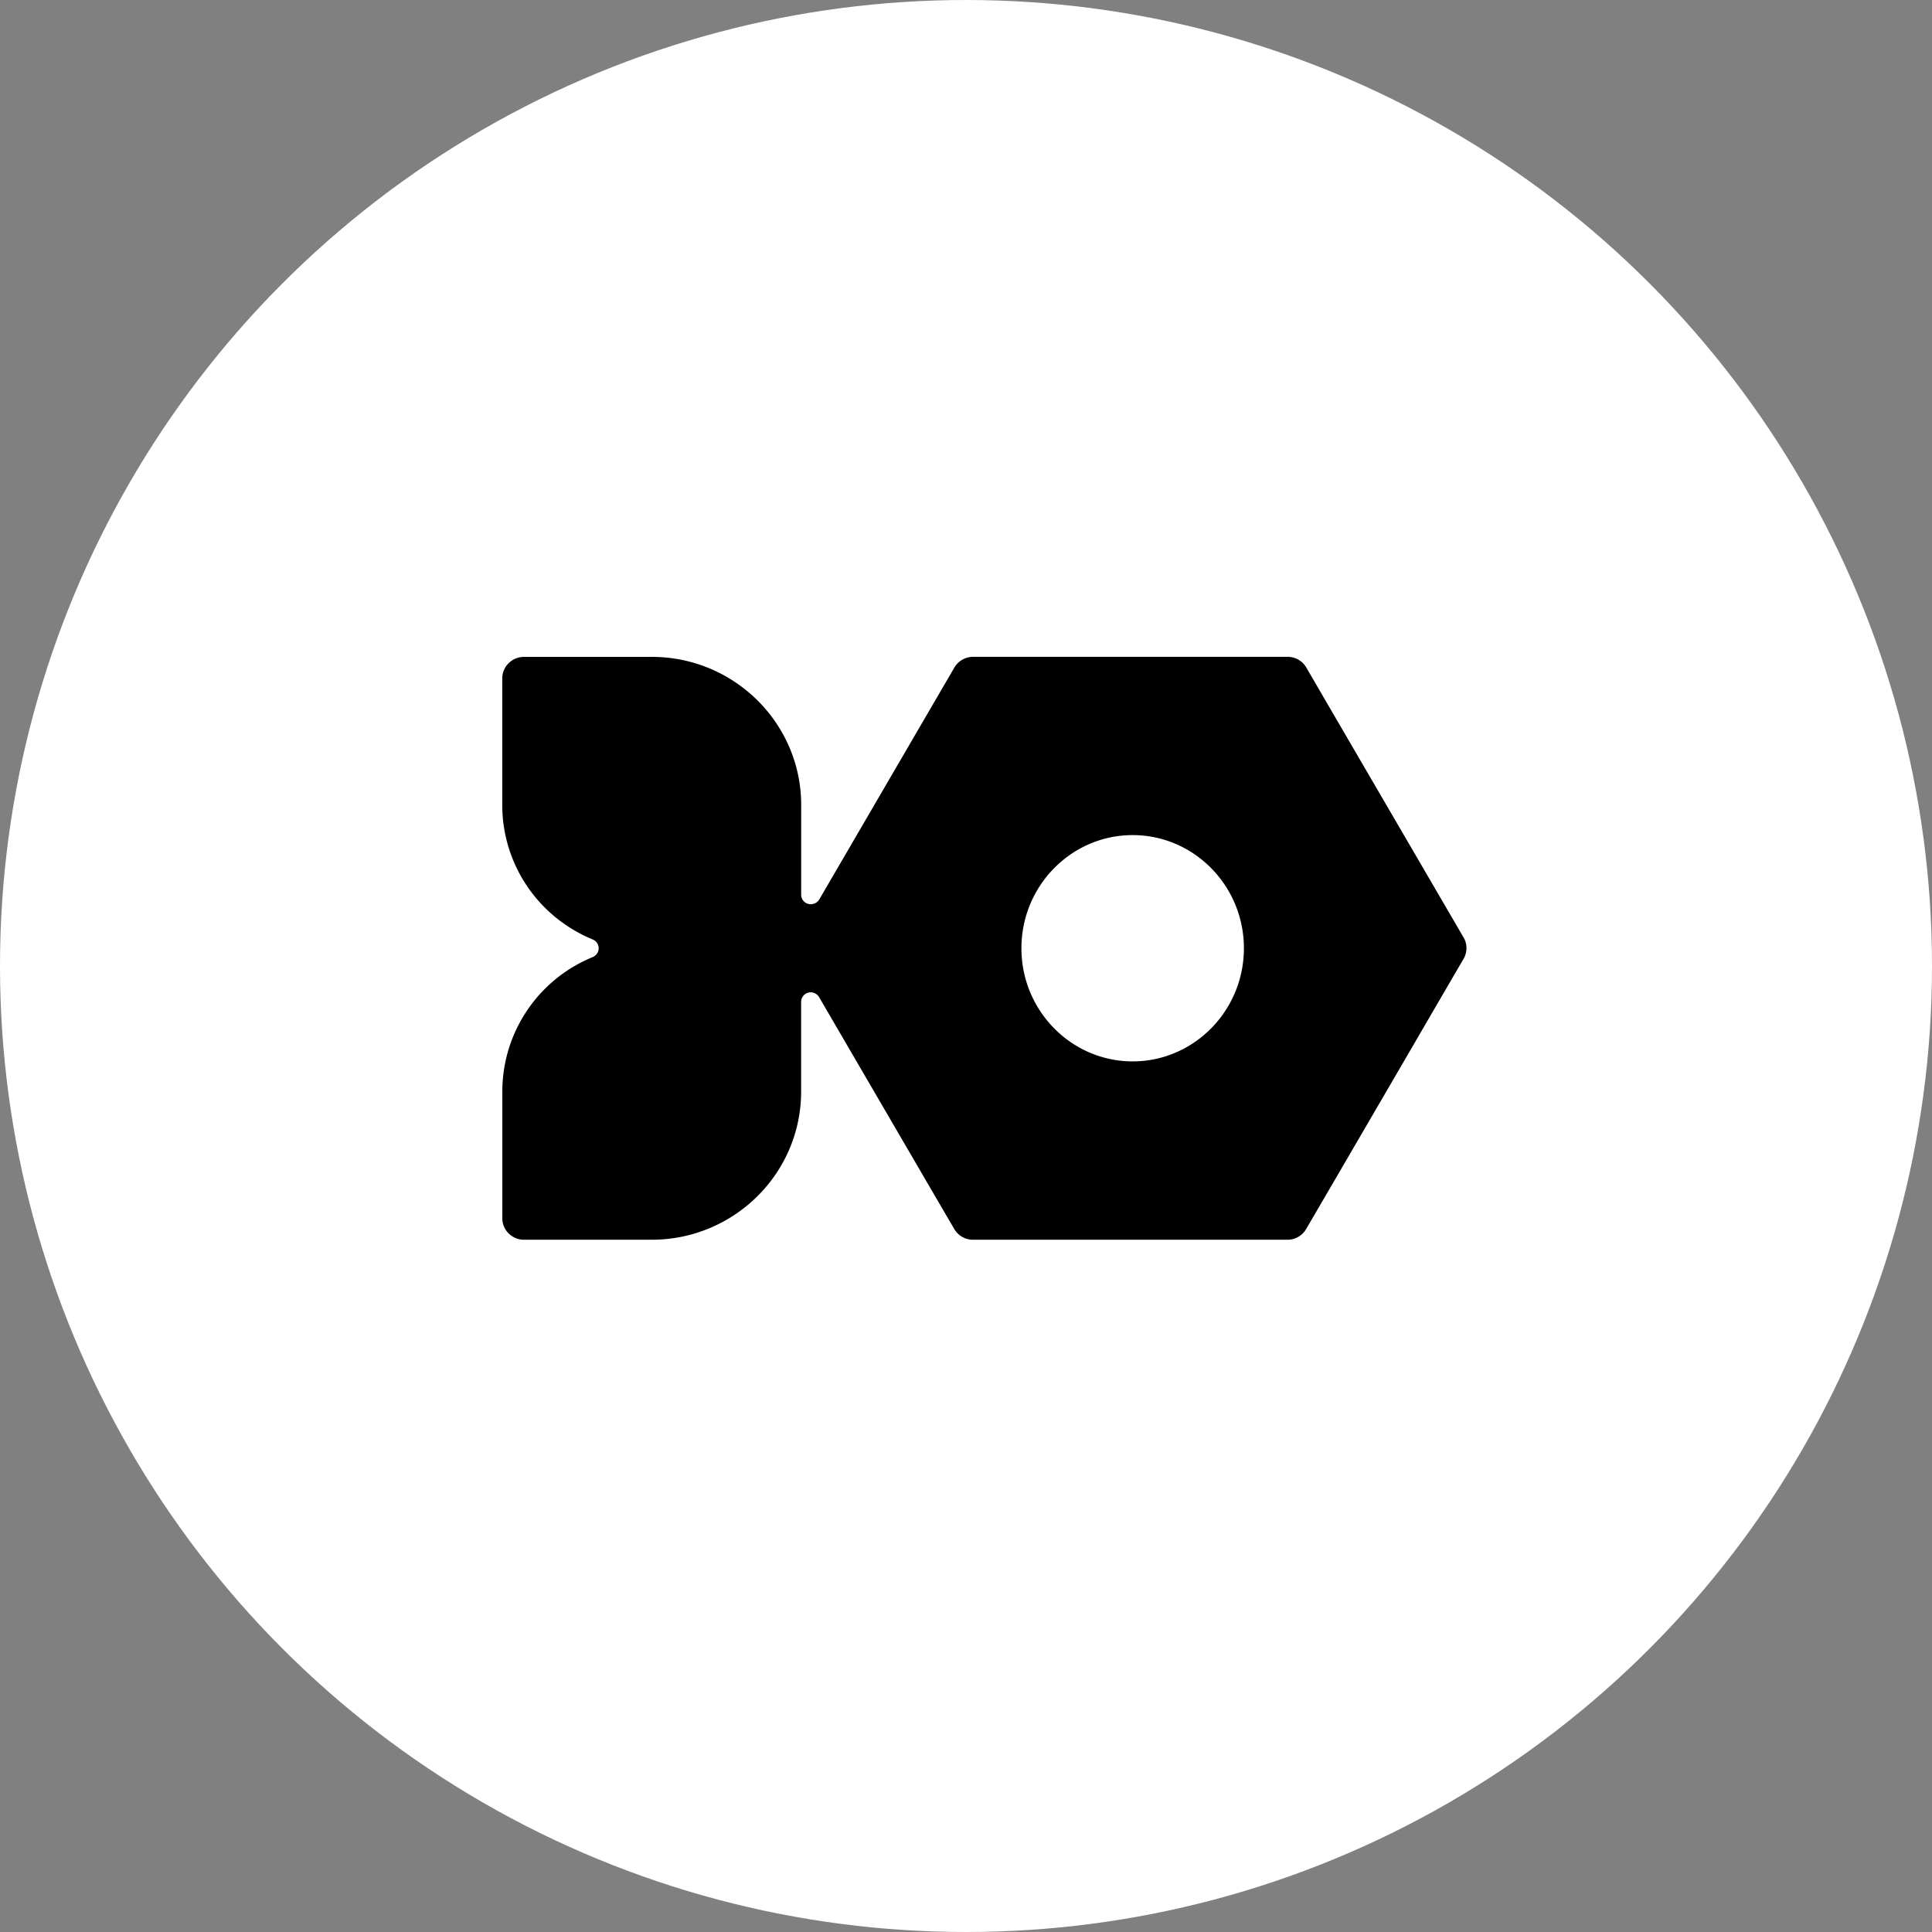
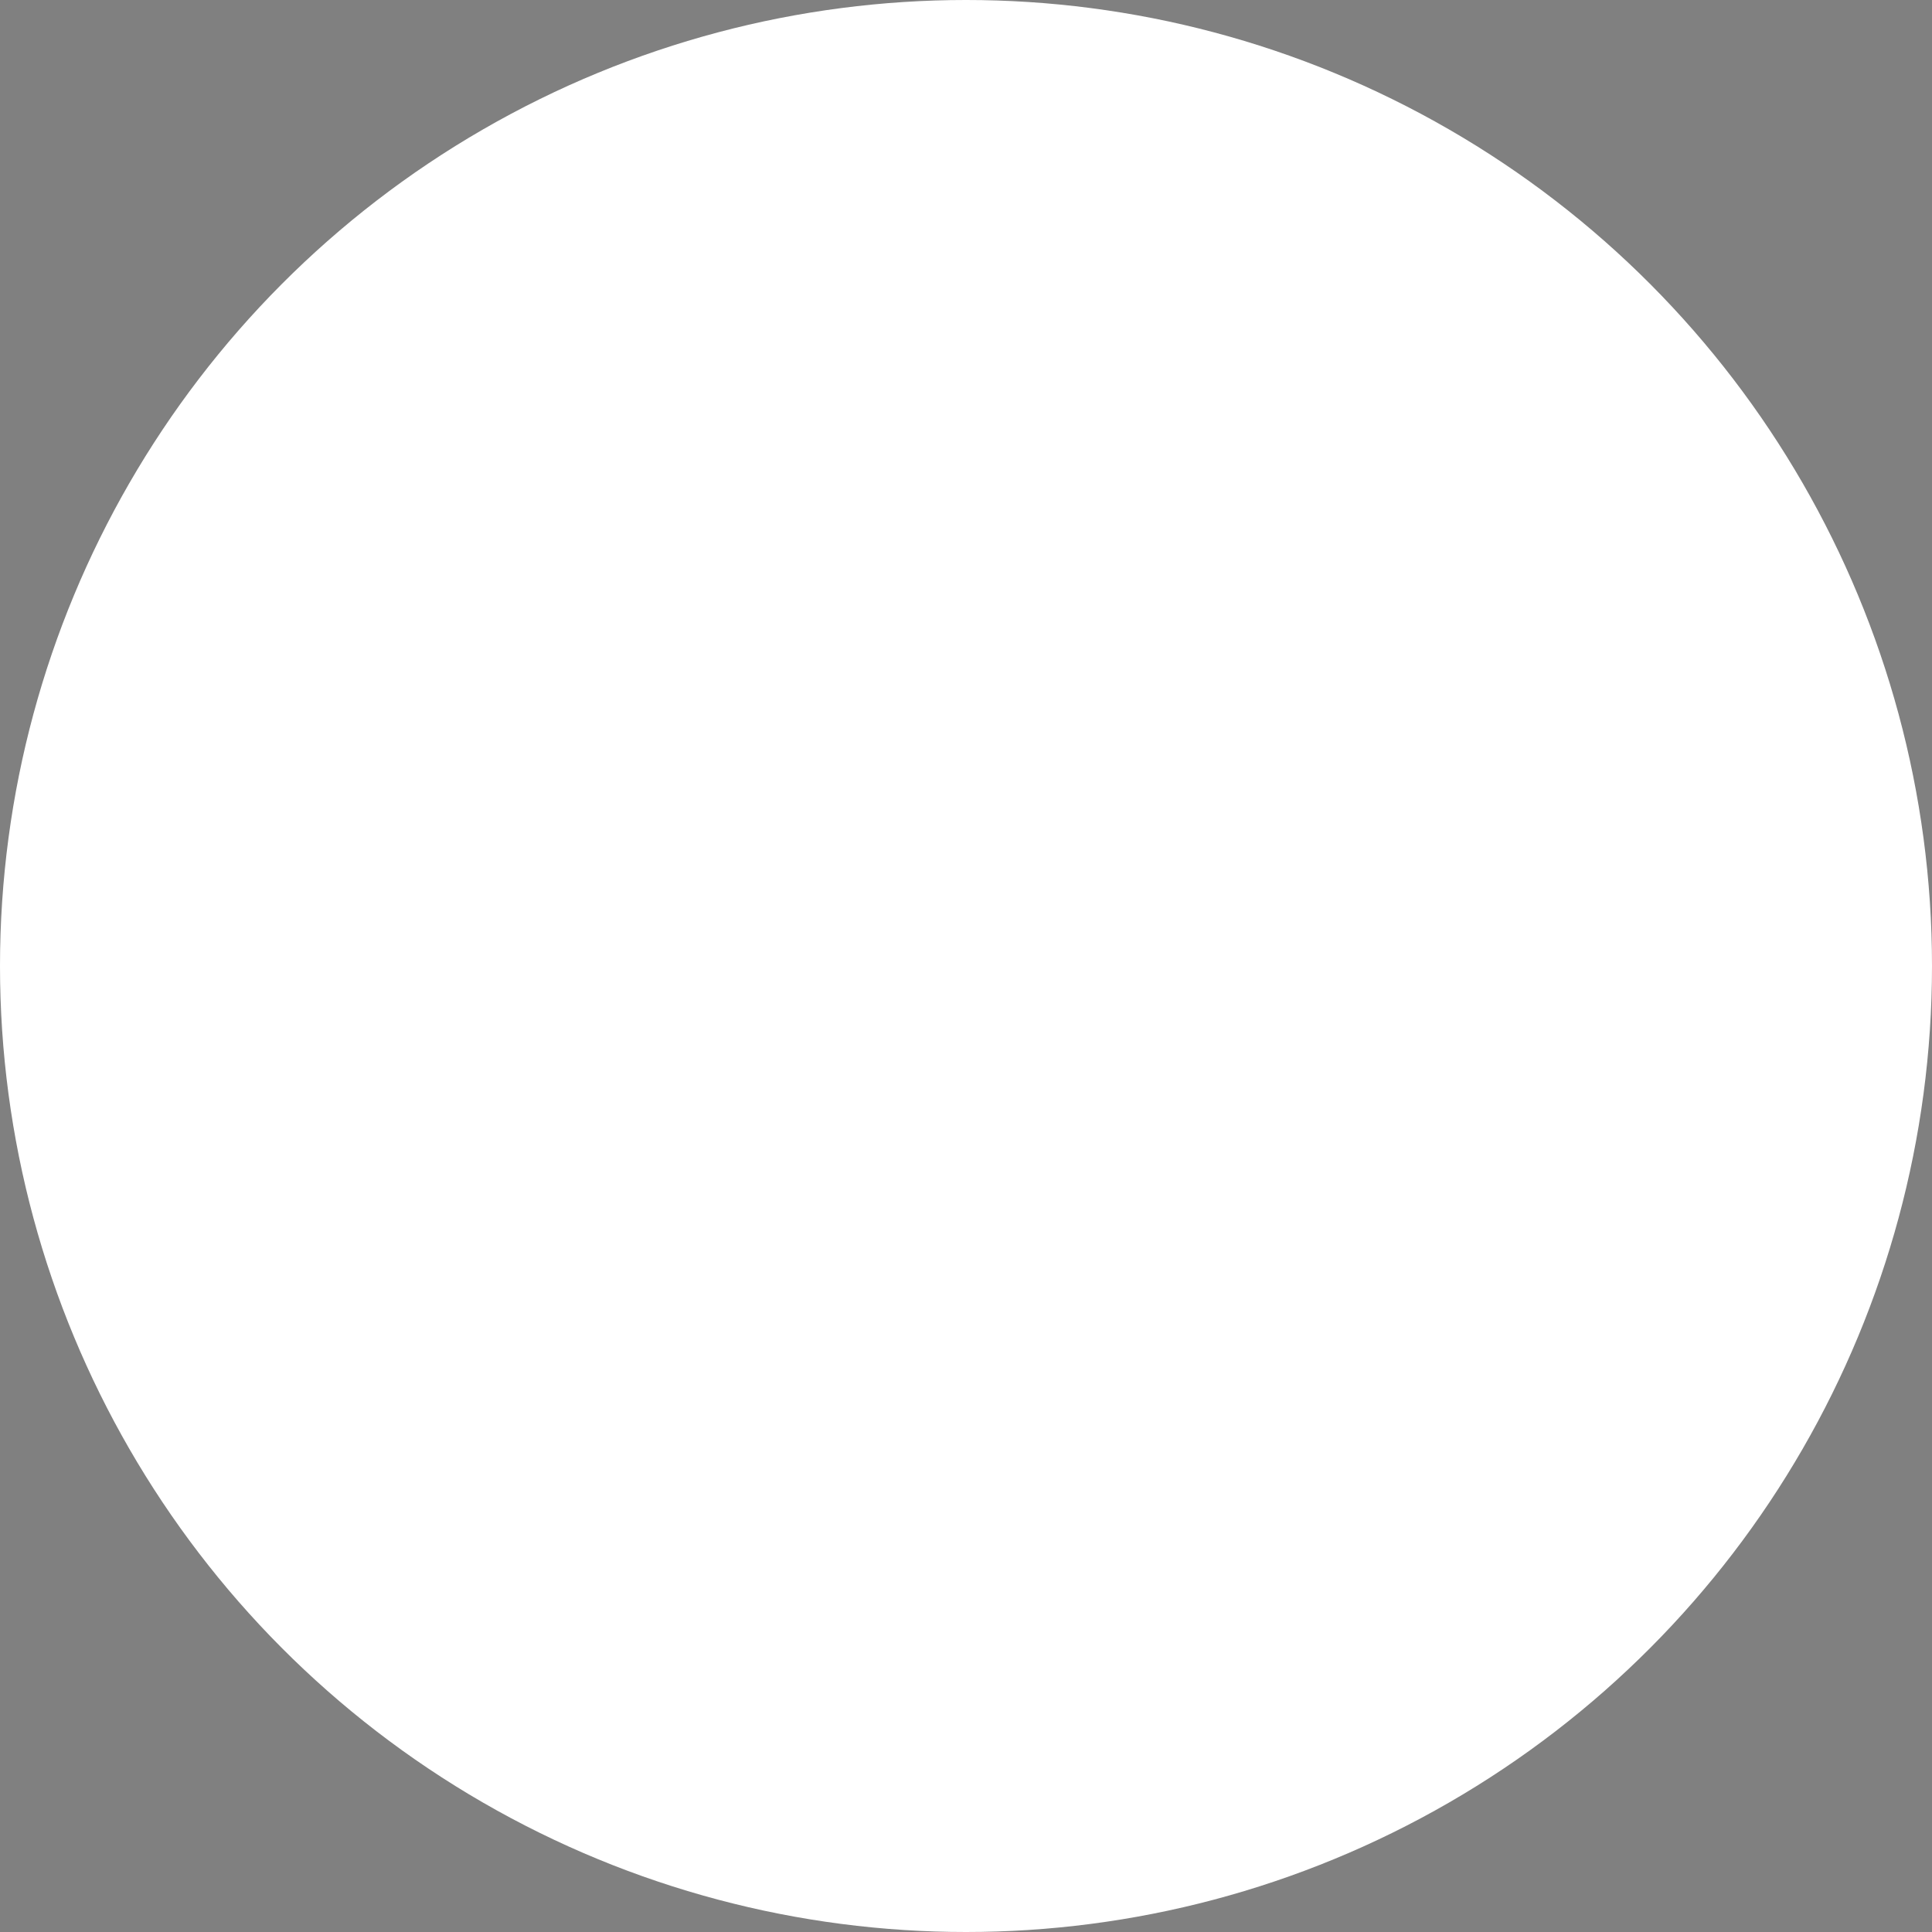
<svg xmlns="http://www.w3.org/2000/svg" viewBox="0 0 32 32" width="32" height="32" fill="none">
  <rect x="0" y="0" width="32" height="32" fill="#808080" stroke="none" />
  <circle cx="16" cy="16" r="16" fill="#FFFFFF" />
-   <path fill="#000" d="m24.241 15.527-.508-.872-1.725-2.96-.37-.636a.359.359 0 0 0-.312-.18h-5.209a.36.36 0 0 0-.311.18l-.415.712-1.822 3.128a.165.165 0 0 1-.18.073.157.157 0 0 1-.119-.153v-1.487c0-1.352-1.11-2.452-2.474-2.452H8.679c-.198 0-.36.16-.36.356v2.096c0 .978.588 1.852 1.497 2.228a.158.158 0 0 1 .1.145v.001a.16.16 0 0 1-.1.147 2.406 2.406 0 0 0-1.496 2.213v2.112c0 .196.16.356.36.356h2.114c1.365 0 2.475-1.1 2.475-2.453v-1.487a.159.159 0 0 1 .16-.158.162.162 0 0 1 .138.08l1.94 3.329.298.51a.359.359 0 0 0 .31.179h5.21a.359.359 0 0 0 .31-.179l.552-.946 1.296-2.225.018-.032.595-1.022.143-.245a.353.353 0 0 0 .003-.358Zm-5.48 2.053c-1.016 0-1.843-.84-1.843-1.874 0-1.033.826-1.874 1.843-1.874 1.015 0 1.842.84 1.842 1.874 0 1.033-.827 1.874-1.843 1.874Z" />
</svg>